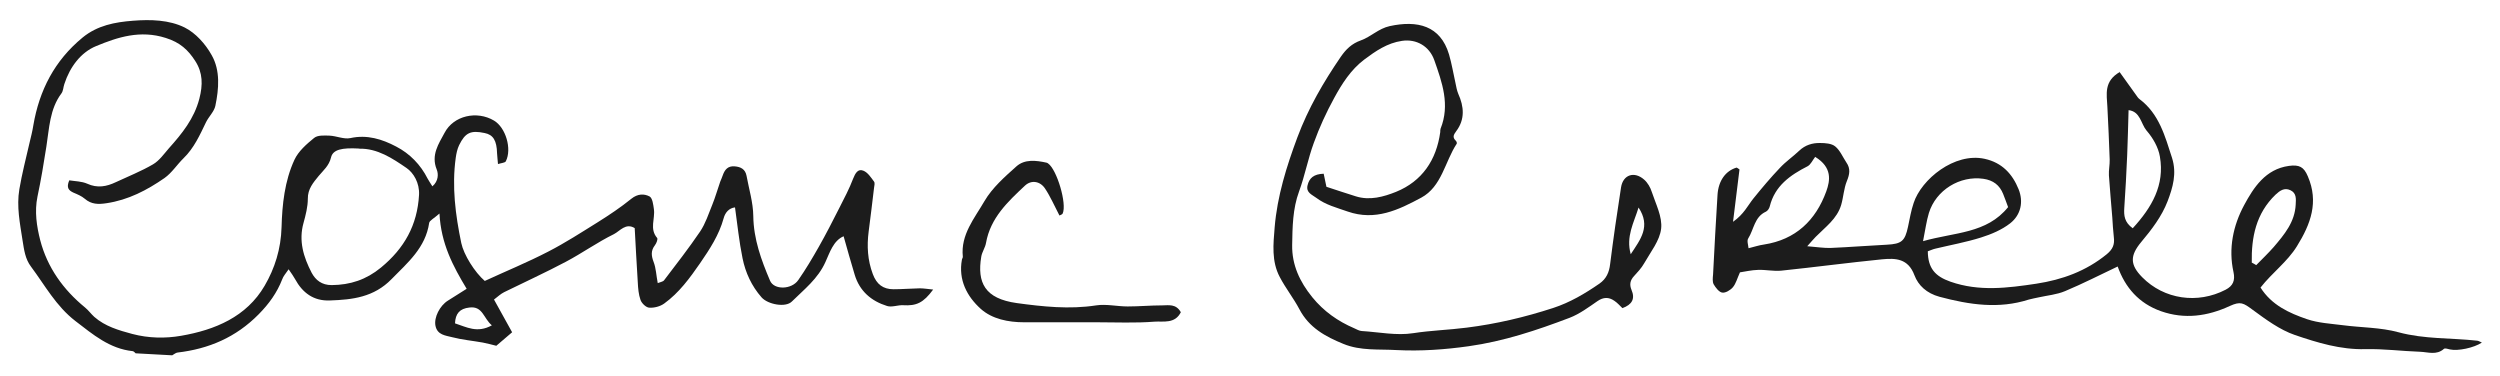
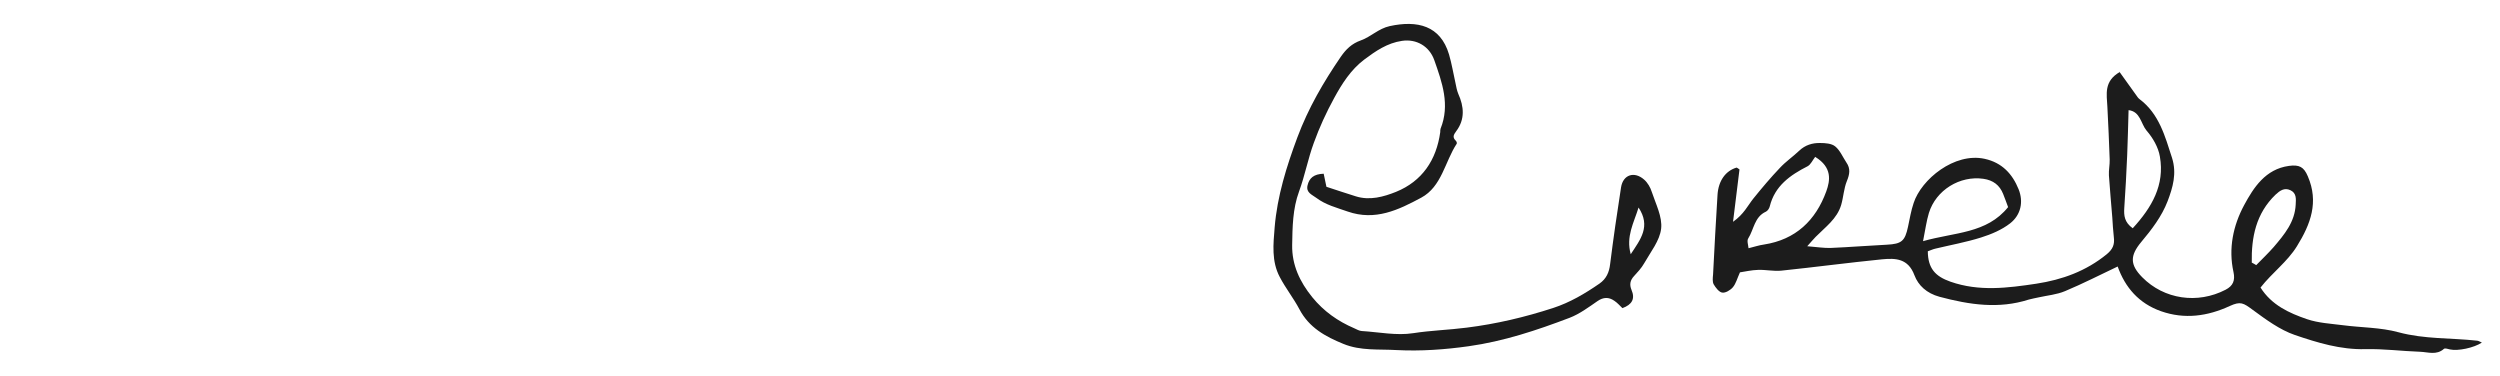
<svg xmlns="http://www.w3.org/2000/svg" id="Layer_1" data-name="Layer 1" viewBox="0 0 162.75 24.5">
-   <path d="M8.88,23.05c-.08-.07-.16-.18-.24-.19-1.51-.16-2.58-1.08-3.73-1.96-1.26-.97-1.98-2.32-2.89-3.54-.38-.5-.45-1.08-.55-1.7-.17-1.11-.4-2.22-.21-3.34,.17-1.01,.43-2.01,.66-3.01,.09-.38,.19-.76,.25-1.15,.39-2.28,1.38-4.21,3.2-5.71,.97-.8,2.12-1.01,3.29-1.1,1.14-.09,2.35-.06,3.36,.44,.72,.36,1.36,1.08,1.76,1.8,.57,1,.47,2.19,.24,3.3-.08,.38-.43,.7-.61,1.07-.4,.83-.78,1.68-1.46,2.34-.43,.42-.76,.95-1.24,1.29-1.14,.79-2.36,1.43-3.78,1.64-.53,.08-.98,.08-1.41-.29-.21-.18-.48-.29-.74-.4-.3-.14-.48-.31-.27-.8,.37,.06,.81,.06,1.17,.22,.66,.3,1.25,.19,1.86-.1,.81-.38,1.65-.71,2.42-1.16,.41-.24,.71-.67,1.03-1.04,.86-.96,1.65-1.93,1.99-3.24,.23-.89,.23-1.68-.27-2.45-.46-.72-.99-1.21-1.92-1.5-1.66-.53-3.13-.05-4.53,.53-1,.41-1.71,1.36-2.07,2.47-.07,.2-.07,.45-.19,.61-.77,1.03-.79,2.27-.98,3.46-.17,1.09-.35,2.18-.58,3.26-.2,.97-.05,1.94,.18,2.84,.46,1.77,1.5,3.22,2.92,4.38,.22,.18,.39,.42,.6,.61,.71,.62,1.58,.87,2.47,1.11,1.06,.28,2.15,.3,3.18,.12,2.2-.38,4.26-1.23,5.44-3.26,.66-1.13,1.06-2.39,1.1-3.81,.04-1.47,.2-3.01,.84-4.39,.26-.56,.79-1.02,1.28-1.42,.23-.19,.66-.16,1-.15,.46,.02,.94,.25,1.36,.16,1.09-.24,2.07,.07,2.98,.55,.89,.46,1.59,1.18,2.05,2.09,.08,.15,.18,.29,.31,.5,.4-.34,.4-.81,.28-1.1-.38-.94,.13-1.67,.51-2.38,.59-1.13,2.11-1.46,3.22-.8,.76,.45,1.18,1.84,.77,2.65-.05,.1-.29,.11-.51,.18-.02-.28-.05-.49-.06-.7-.02-.83-.25-1.21-.81-1.32-.9-.19-1.26-.03-1.66,.79-.12,.25-.18,.54-.22,.82-.26,1.87-.02,3.72,.36,5.55,.16,.76,.87,1.9,1.53,2.47,1.36-.63,2.78-1.21,4.13-1.91,1.11-.57,2.16-1.25,3.22-1.91,.75-.47,1.5-.97,2.19-1.53,.41-.33,.83-.34,1.19-.15,.19,.11,.24,.54,.28,.83,.09,.62-.3,1.28,.21,1.87,.06,.07-.04,.34-.14,.47-.28,.36-.24,.69-.09,1.09,.16,.41,.17,.87,.27,1.38,.17-.07,.34-.09,.41-.18,.8-1.05,1.61-2.09,2.35-3.18,.35-.52,.55-1.15,.79-1.74,.2-.49,.34-1,.52-1.51,.05-.14,.12-.26,.16-.4,.13-.37,.33-.63,.78-.59,.4,.03,.69,.19,.77,.61,.16,.87,.43,1.75,.44,2.62,.02,1.51,.52,2.87,1.09,4.21,.26,.62,1.41,.59,1.84-.04,.49-.7,.92-1.43,1.34-2.17,.47-.83,.9-1.67,1.33-2.52,.32-.63,.65-1.25,.9-1.91,.14-.35,.31-.66,.66-.52,.29,.11,.5,.44,.7,.71,.07,.09,.02,.28,0,.42-.11,.95-.23,1.9-.35,2.84-.12,.94-.07,1.85,.27,2.76,.25,.67,.67,.99,1.35,.99,.57,0,1.14-.05,1.71-.06,.27,0,.54,.05,.87,.08-.64,.87-1.09,1.07-1.95,1.02-.35-.02-.74,.15-1.05,.05-1.03-.32-1.79-.97-2.11-2.04-.25-.81-.47-1.63-.72-2.5-.67,.29-.9,1.06-1.18,1.67-.49,1.1-1.39,1.79-2.19,2.58-.41,.41-1.56,.19-1.97-.27-.65-.74-1.05-1.61-1.24-2.55-.22-1.07-.33-2.17-.49-3.31-.4,.05-.64,.34-.74,.71-.3,1.09-.9,2-1.53,2.92-.68,.98-1.37,1.93-2.34,2.63-.26,.19-.65,.29-.97,.27-.21-.01-.49-.28-.57-.5-.13-.36-.16-.77-.18-1.16-.08-1.17-.13-2.34-.2-3.52-.58-.36-.96,.19-1.35,.39-1.08,.53-2.07,1.24-3.13,1.8-1.32,.7-2.68,1.32-4.02,1.98-.22,.11-.4,.28-.66,.48,.39,.71,.77,1.39,1.18,2.13-.33,.29-.7,.6-1.03,.88-.33-.08-.6-.16-.88-.21-.67-.12-1.35-.18-2-.35-.42-.11-.96-.14-1.08-.74-.11-.54,.28-1.31,.81-1.64,.39-.24,.77-.49,1.22-.77-.88-1.46-1.67-2.93-1.77-4.9-.37,.33-.64,.45-.67,.61-.24,1.62-1.39,2.58-2.45,3.66-1.15,1.18-2.54,1.34-4.02,1.39-1.05,.04-1.77-.49-2.26-1.39-.1-.18-.22-.35-.42-.64-.19,.28-.35,.45-.42,.66-.34,.87-.85,1.58-1.53,2.27-1.48,1.5-3.24,2.25-5.28,2.49-.12,.01-.23,.12-.35,.18l-2.38-.13Zm14.48-13.38c-1.09-.06-1.69,.06-1.81,.58-.13,.54-.49,.83-.8,1.2-.35,.43-.72,.85-.71,1.49,0,.52-.14,1.06-.28,1.57-.33,1.17,0,2.23,.53,3.25,.26,.48,.66,.8,1.3,.8,1.21-.01,2.25-.35,3.21-1.14,1.52-1.25,2.37-2.76,2.48-4.74,.04-.77-.36-1.43-.81-1.74-.92-.63-1.9-1.29-3.09-1.26Zm8.66,11.51c-.55-.46-.59-1.27-1.46-1.16-.64,.07-.91,.4-.94,1.03,.75,.24,1.44,.66,2.4,.13Z" style="fill: #1c1c1c;" />
  <path d="M137.98,4.68c.39,.55,.74,1.03,1.09,1.52,.06,.09,.12,.18,.21,.25,1.28,.96,1.66,2.41,2.12,3.83,.32,1.01,.05,1.93-.29,2.82-.38,.99-1.04,1.85-1.72,2.66-.73,.88-.74,1.47,.07,2.29,1.42,1.44,3.6,1.76,5.43,.81,.48-.25,.63-.6,.51-1.15-.34-1.53-.02-3.03,.69-4.35,.62-1.15,1.39-2.35,2.92-2.56,.67-.09,.97,.06,1.23,.68,.72,1.67,.19,3.1-.71,4.55-.63,1.02-1.6,1.71-2.37,2.69,.72,1.14,1.86,1.66,3.03,2.06,.74,.25,1.54,.29,2.32,.39,1.21,.16,2.46,.14,3.63,.46,1.7,.46,3.42,.36,5.13,.55,.1,.01,.19,.08,.3,.12-.52,.35-1.56,.56-2.07,.45-.13-.03-.33-.1-.4-.04-.48,.43-1.03,.21-1.55,.19-1.19-.04-2.38-.2-3.57-.17-1.61,.04-3.11-.42-4.58-.92-.99-.34-1.89-1.01-2.75-1.64-.61-.45-.79-.57-1.49-.25-1.45,.67-2.94,.88-4.48,.34-1.44-.51-2.33-1.54-2.82-2.91-1.12,.53-2.25,1.11-3.42,1.6-.54,.23-1.15,.28-1.73,.41-.21,.05-.42,.08-.63,.14-1.96,.63-3.87,.34-5.82-.18-.84-.23-1.38-.74-1.63-1.4-.41-1.1-1.23-1.12-2.09-1.04-2.2,.22-4.38,.51-6.58,.74-.5,.05-1.01-.07-1.51-.05-.42,.01-.84,.11-1.18,.16-.18,.4-.26,.73-.46,.97-.16,.19-.48,.38-.69,.35-.21-.03-.43-.32-.56-.54-.09-.17-.06-.42-.04-.64,.09-1.73,.18-3.46,.29-5.19,.06-.92,.53-1.56,1.24-1.77,.02,0,.06,.03,.19,.12-.13,1.02-.26,2.1-.42,3.41,.71-.5,.96-1.06,1.32-1.51,.55-.68,1.12-1.36,1.73-2,.38-.41,.85-.73,1.26-1.12,.39-.37,.86-.51,1.36-.5,.34,0,.75,.03,.98,.22,.32,.26,.49,.69,.73,1.05,.28,.4,.21,.77,.03,1.21-.2,.49-.22,1.04-.37,1.55-.27,.91-1.03,1.44-1.66,2.08-.14,.14-.26,.29-.55,.61,.65,.05,1.1,.13,1.55,.11,1.21-.05,2.42-.15,3.64-.21,.95-.05,1.17-.23,1.37-1.16,.11-.52,.2-1.06,.37-1.56,.5-1.53,2.65-3.3,4.62-2.87,1.14,.25,1.81,.99,2.21,1.98,.33,.82,.15,1.67-.55,2.22-.54,.42-1.22,.71-1.89,.92-.98,.31-1.99,.49-2.99,.73-.17,.04-.33,.12-.48,.17,.01,1.11,.48,1.63,1.48,1.98,1.86,.65,3.71,.41,5.58,.13,1.7-.26,3.24-.82,4.59-1.92,.4-.33,.52-.64,.46-1.11-.05-.42-.07-.85-.1-1.28-.07-.91-.16-1.82-.22-2.74-.02-.34,.06-.69,.05-1.03-.04-1.14-.09-2.29-.15-3.43-.04-.82-.25-1.67,.82-2.28Zm-19.81,5.53c-.17,.22-.29,.5-.49,.61-1.14,.58-2.14,1.28-2.47,2.62-.03,.13-.14,.29-.25,.34-.75,.34-.78,1.16-1.15,1.74-.1,.15,0,.43,.02,.64,.4-.1,.7-.2,1-.24,2.07-.32,3.37-1.57,4.06-3.46,.26-.72,.39-1.56-.71-2.24Zm12.56,3.28c-.1-.26-.2-.56-.32-.85-.23-.59-.66-.91-1.29-1-1.53-.22-3.09,.73-3.55,2.23-.16,.53-.23,1.08-.38,1.83,2.06-.59,4.14-.48,5.54-2.22Zm8.11,1.37c1.25-1.36,2.09-2.82,1.77-4.66-.1-.61-.46-1.23-.87-1.7-.37-.44-.4-1.24-1.17-1.33-.03,1.02-.05,1.98-.09,2.93-.05,1.15-.11,2.3-.19,3.45-.03,.49,.01,.92,.55,1.31Zm7.76,2.24c.09,.05,.19,.1,.28,.16,.38-.39,.78-.77,1.14-1.18,.69-.81,1.38-1.63,1.43-2.77,.02-.36,.06-.74-.35-.93-.39-.18-.68,.03-.96,.29-1.28,1.23-1.58,2.78-1.55,4.43Z" style="fill: #1c1c1c;" />
  <path d="M86.17,11.3c.08,.36,.14,.66,.18,.86,.7,.23,1.3,.43,1.91,.62,.91,.29,1.82,.03,2.62-.29,1.7-.69,2.63-2.07,2.88-3.89,0-.07,0-.15,.02-.22,.63-1.56,.1-3.02-.41-4.47-.32-.9-1.16-1.39-2.1-1.25-.96,.14-1.71,.66-2.46,1.22-.87,.66-1.45,1.57-1.96,2.51-.51,.93-.96,1.91-1.32,2.91-.38,1.03-.58,2.13-.96,3.16-.42,1.14-.43,2.33-.45,3.5-.02,1.28,.49,2.38,1.31,3.39,.75,.92,1.66,1.56,2.73,2.02,.16,.07,.32,.17,.49,.18,1.12,.07,2.27,.31,3.35,.14,1.16-.18,2.32-.21,3.48-.36,1.92-.24,3.79-.68,5.63-1.28,1.1-.36,2.08-.94,3.02-1.59,.44-.31,.63-.73,.69-1.27,.21-1.67,.45-3.33,.71-4.99,.13-.83,.86-1.07,1.5-.51,.23,.2,.41,.51,.5,.8,.26,.79,.7,1.63,.61,2.4-.09,.78-.69,1.52-1.11,2.26-.17,.3-.42,.57-.66,.83-.25,.27-.3,.55-.16,.89,.25,.58,.04,.96-.59,1.19-.17-.16-.33-.35-.53-.48-.36-.25-.71-.24-1.09,.02-.58,.4-1.17,.84-1.82,1.09-2.13,.81-4.29,1.53-6.57,1.85-1.56,.22-3.12,.33-4.69,.25-1.16-.07-2.34,.06-3.46-.4-1.18-.48-2.24-1.06-2.87-2.26-.38-.72-.9-1.37-1.28-2.1-.54-1.02-.42-2.13-.33-3.23,.17-2.04,.77-3.95,1.48-5.86,.71-1.9,1.7-3.6,2.83-5.25,.34-.49,.71-.85,1.3-1.06,.65-.23,1.15-.77,1.88-.93,1.8-.39,3.3-.04,3.86,1.84,.18,.61,.28,1.24,.42,1.86,.05,.24,.09,.48,.18,.7,.38,.84,.45,1.67-.13,2.44-.19,.25-.25,.41-.02,.63,.04,.04,.08,.15,.05,.19-.77,1.17-.97,2.79-2.31,3.51-1.47,.79-2.99,1.53-4.79,.9-.71-.25-1.43-.43-2.04-.89-.28-.21-.68-.34-.57-.81,.11-.48,.41-.74,1.05-.76Zm20.5,2.21c-.31,1.01-.83,1.88-.51,3.04,.64-.97,1.32-1.81,.51-3.04Z" style="fill: #1c1c1c;" />
-   <path d="M76.88,20.31c-.38,.79-1.15,.59-1.72,.63-1.25,.1-2.51,.04-3.76,.04-1.58,0-3.16,0-4.74,0-1.02,0-2.07-.21-2.81-.87-.9-.81-1.47-1.89-1.23-3.2,.01-.07,.07-.14,.06-.2-.15-1.44,.77-2.51,1.41-3.62,.51-.87,1.32-1.58,2.08-2.26,.54-.48,1.28-.39,1.96-.24,.03,0,.07,.03,.1,.05,.57,.39,1.24,2.63,.95,3.26-.03,.07-.17,.1-.21,.13-.32-.61-.58-1.22-.94-1.76-.32-.48-.89-.57-1.3-.19-1.12,1.05-2.25,2.1-2.54,3.73-.05,.31-.26,.59-.31,.9-.28,1.69,.23,2.73,2.31,3.02,1.69,.23,3.43,.42,5.17,.15,.66-.1,1.37,.07,2.05,.07,.75,0,1.5-.07,2.25-.07,.41,0,.89-.12,1.21,.44Z" style="fill: #1c1c1c;" />
</svg>